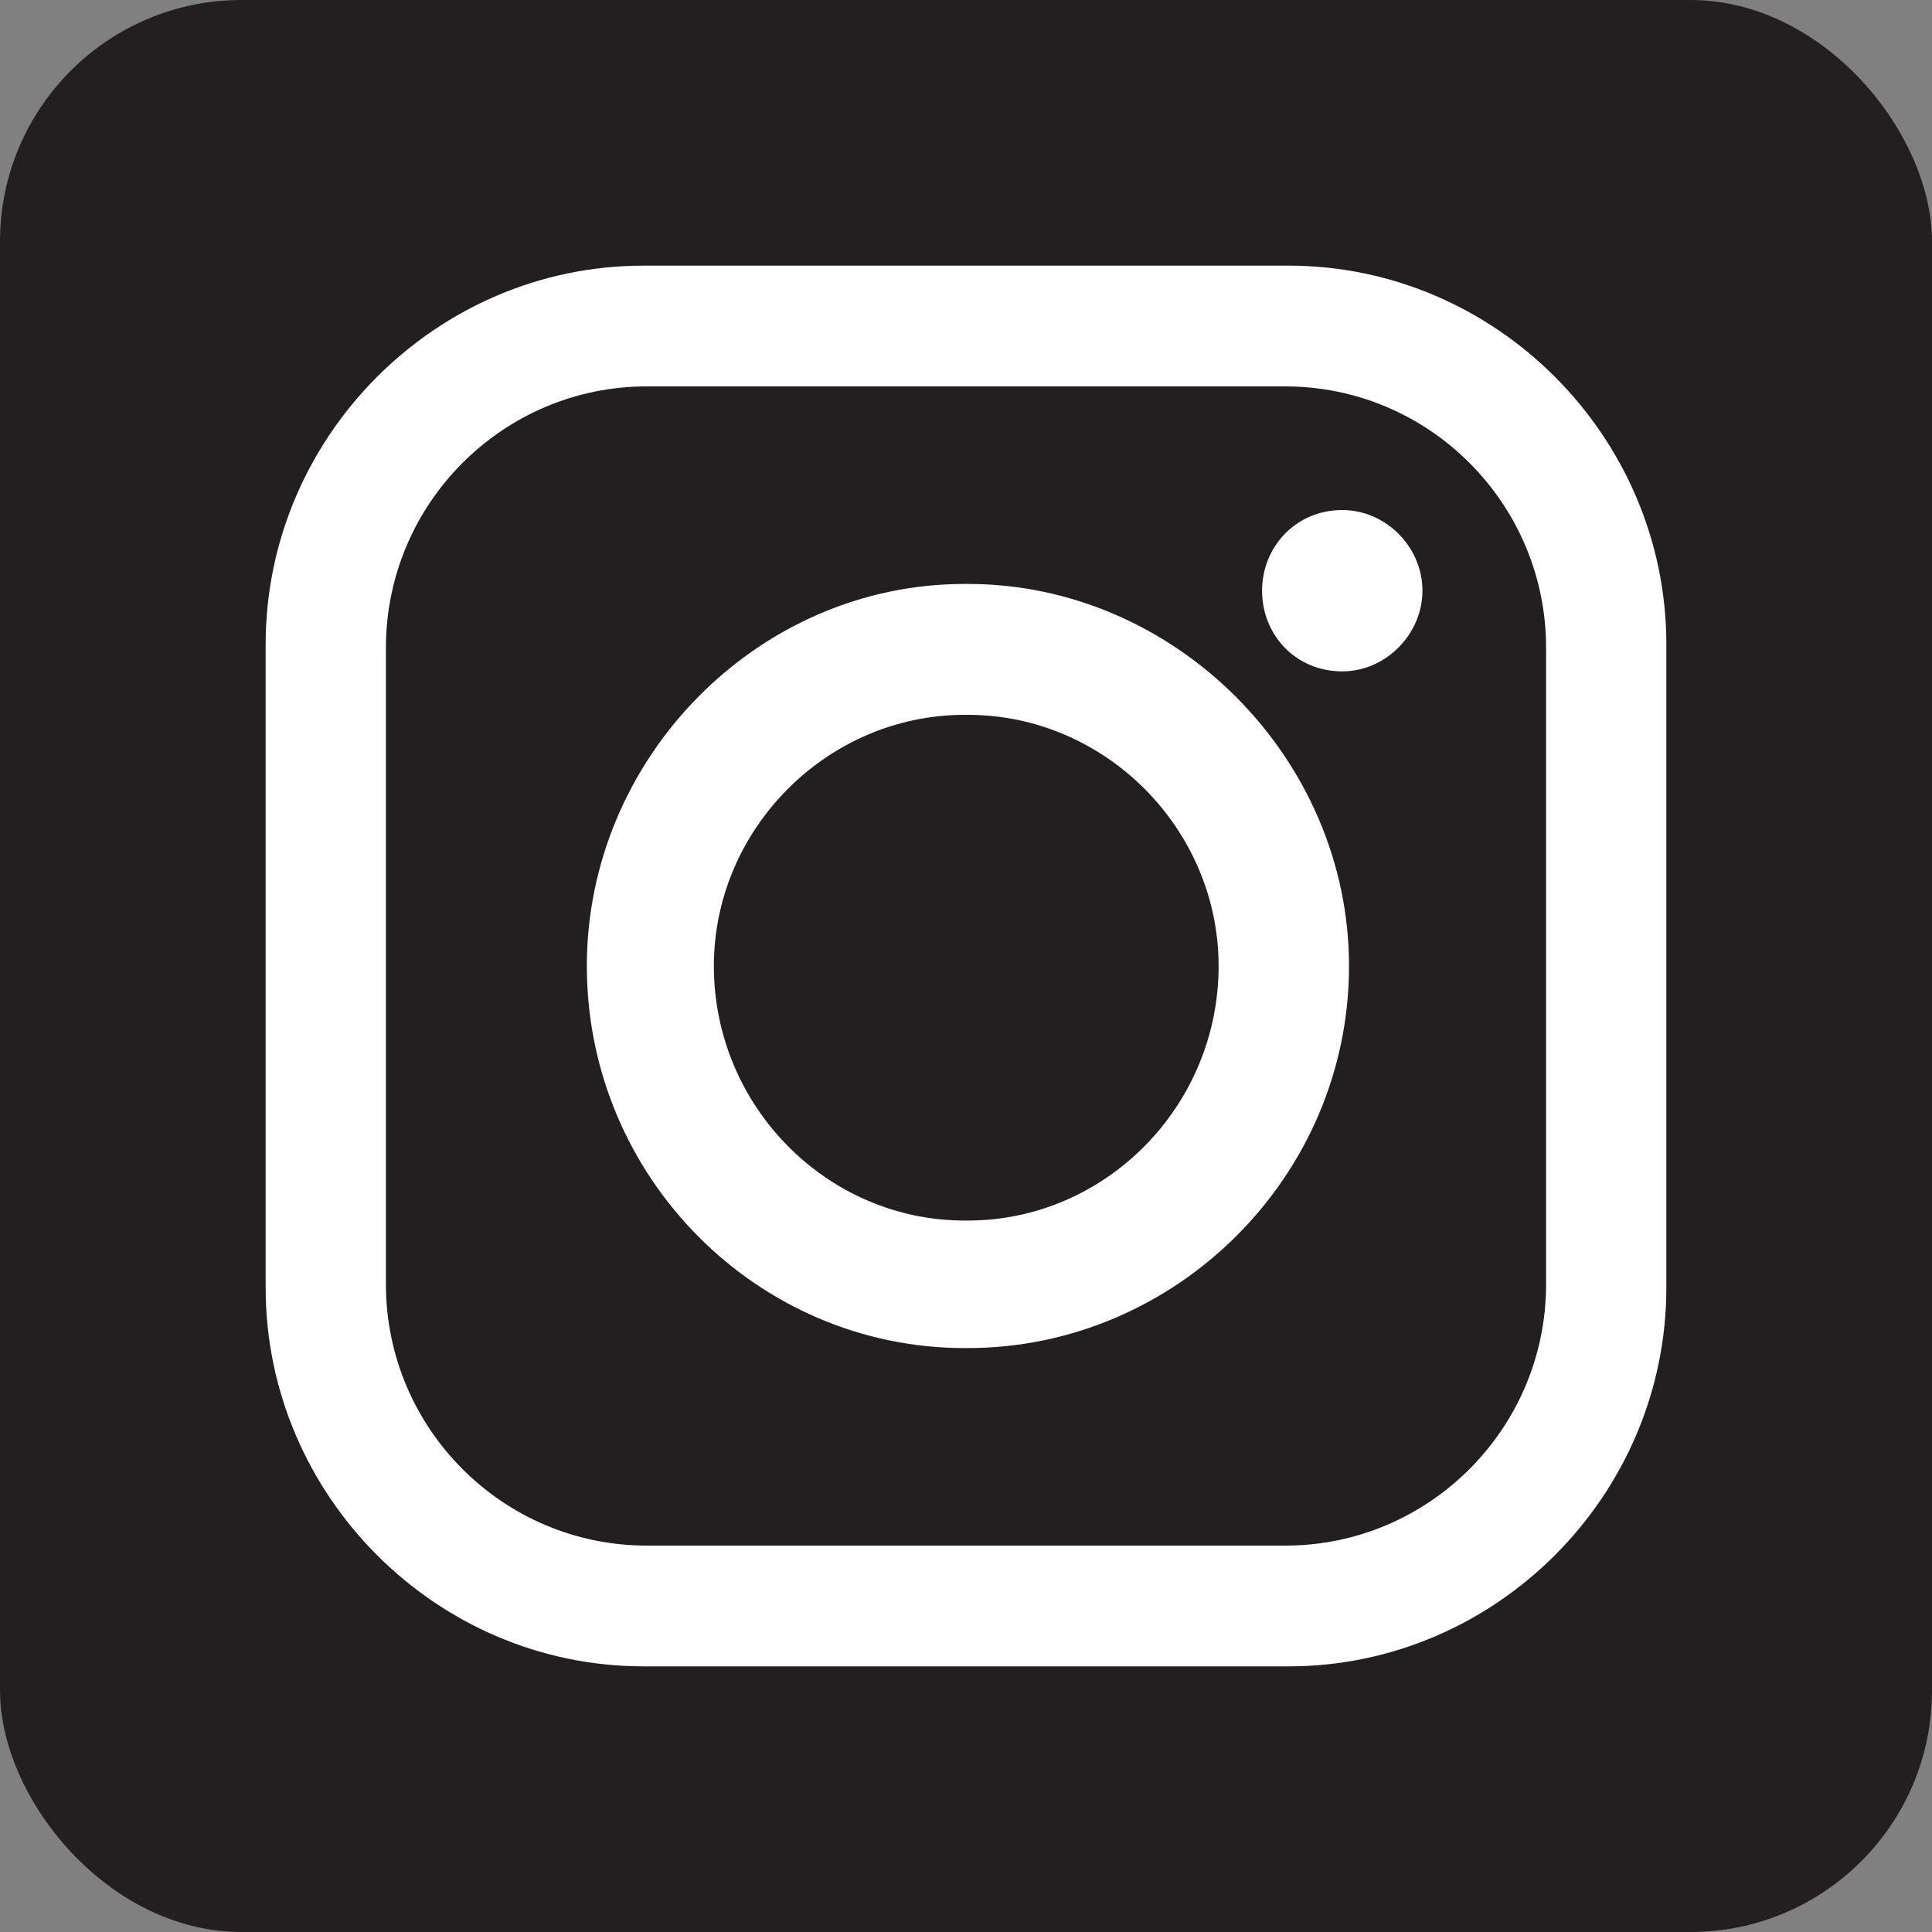
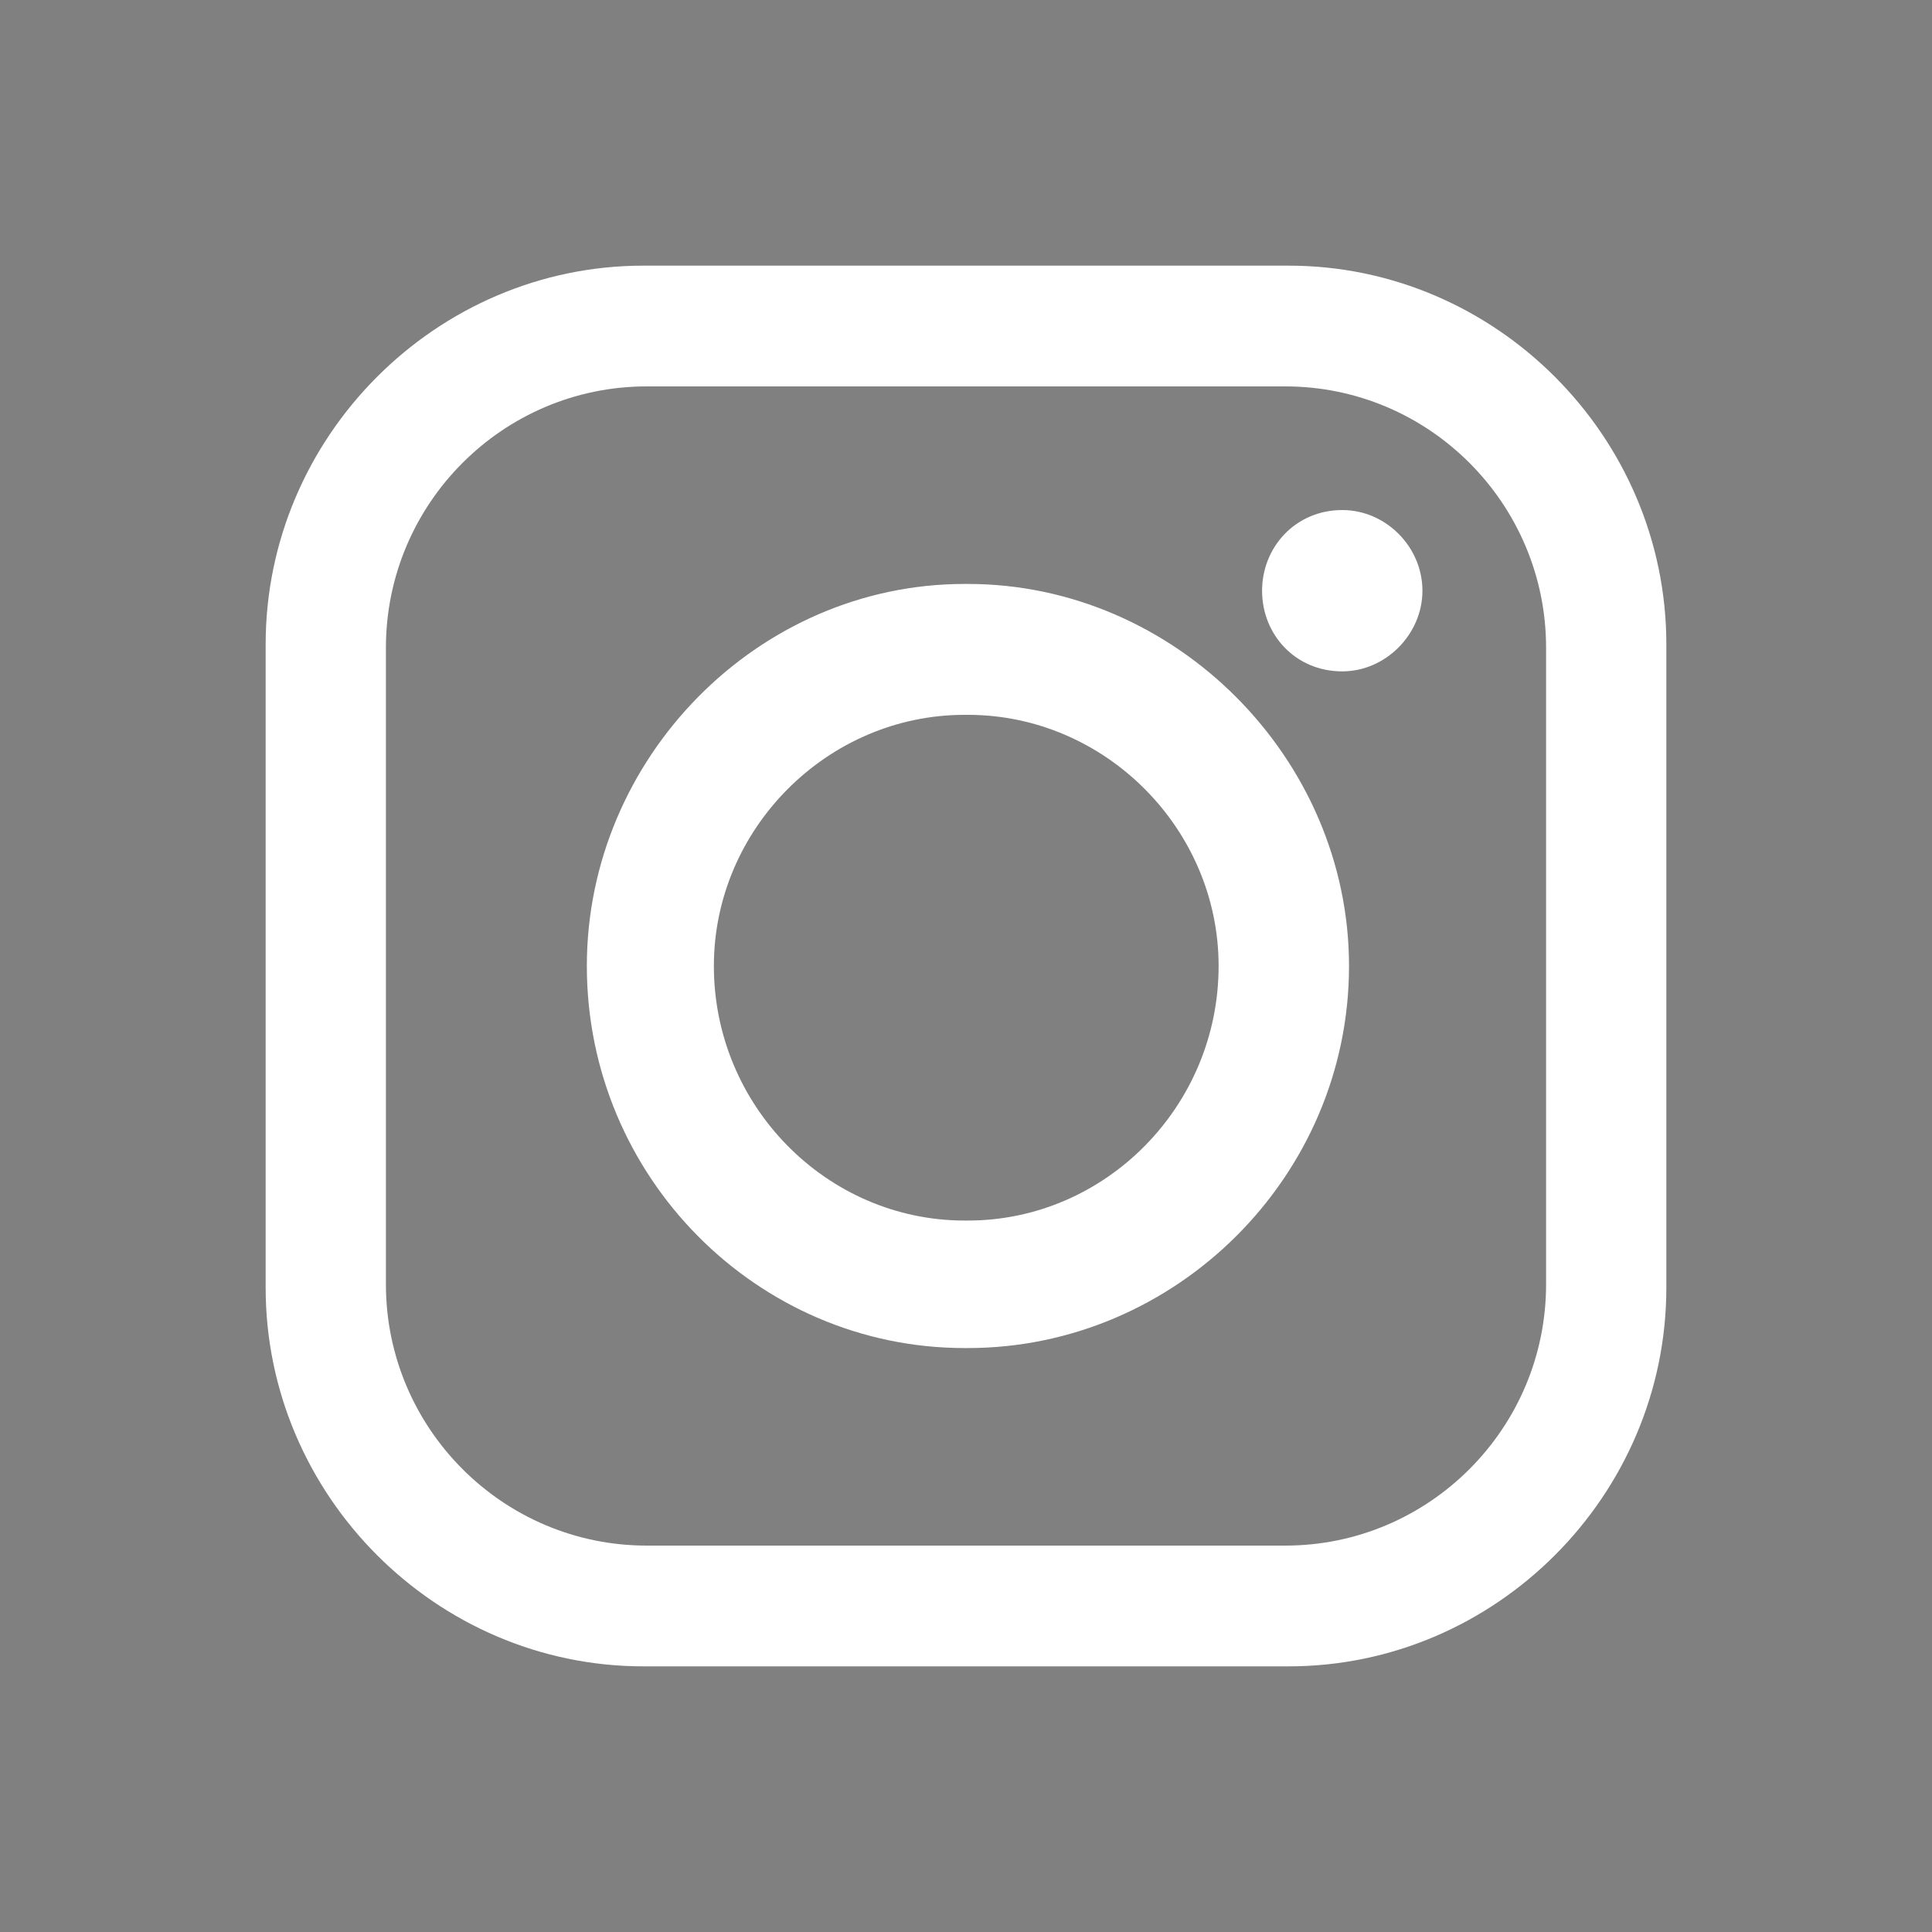
<svg xmlns="http://www.w3.org/2000/svg" id="typography" viewBox="0 0 40 40">
  <rect x="0" y="0" width="40" height="40" fill="#808080" stroke="none" />
  <defs>
    <style>
      .cls-1 {
        fill: #fff;
        fill-rule: evenodd;
      }

      .cls-1, .cls-2 {
        stroke-width: 0px;
      }

      .cls-2 {
        fill: #231f20;
      }
    </style>
  </defs>
-   <rect class="cls-2" width="40" height="40" rx="5" ry="5" />
  <path class="cls-1" d="M13.32,5.5h13.36c4.29,0,7.82,3.54,7.82,7.84v13.32c0,4.3-3.53,7.84-7.82,7.84h-13.36c-4.29,0-7.82-3.54-7.82-7.84v-13.32c0-4.3,3.53-7.84,7.82-7.84h0ZM27.79,10.56h0c.9,0,1.66.76,1.66,1.67h0c0,.9-.76,1.67-1.66,1.67h0c-.97,0-1.66-.76-1.66-1.67h0c0-.9.69-1.67,1.66-1.67h0ZM19.97,12.09h.07c4.29,0,7.89,3.61,7.89,7.91h0c0,4.37-3.6,7.91-7.89,7.91h-.07c-4.29,0-7.82-3.54-7.82-7.91h0c0-4.3,3.53-7.91,7.82-7.91h0ZM19.97,14.8h.07c2.84,0,5.19,2.36,5.19,5.2h0c0,2.91-2.35,5.27-5.19,5.27h-.07c-2.84,0-5.19-2.36-5.19-5.27h0c0-2.84,2.35-5.2,5.19-5.2h0ZM13.39,8h13.22c2.98,0,5.4,2.43,5.4,5.41v13.18c0,2.98-2.42,5.41-5.4,5.41h-13.22c-2.98,0-5.4-2.43-5.4-5.41v-13.18c0-2.98,2.42-5.41,5.4-5.41h0Z" />
</svg>